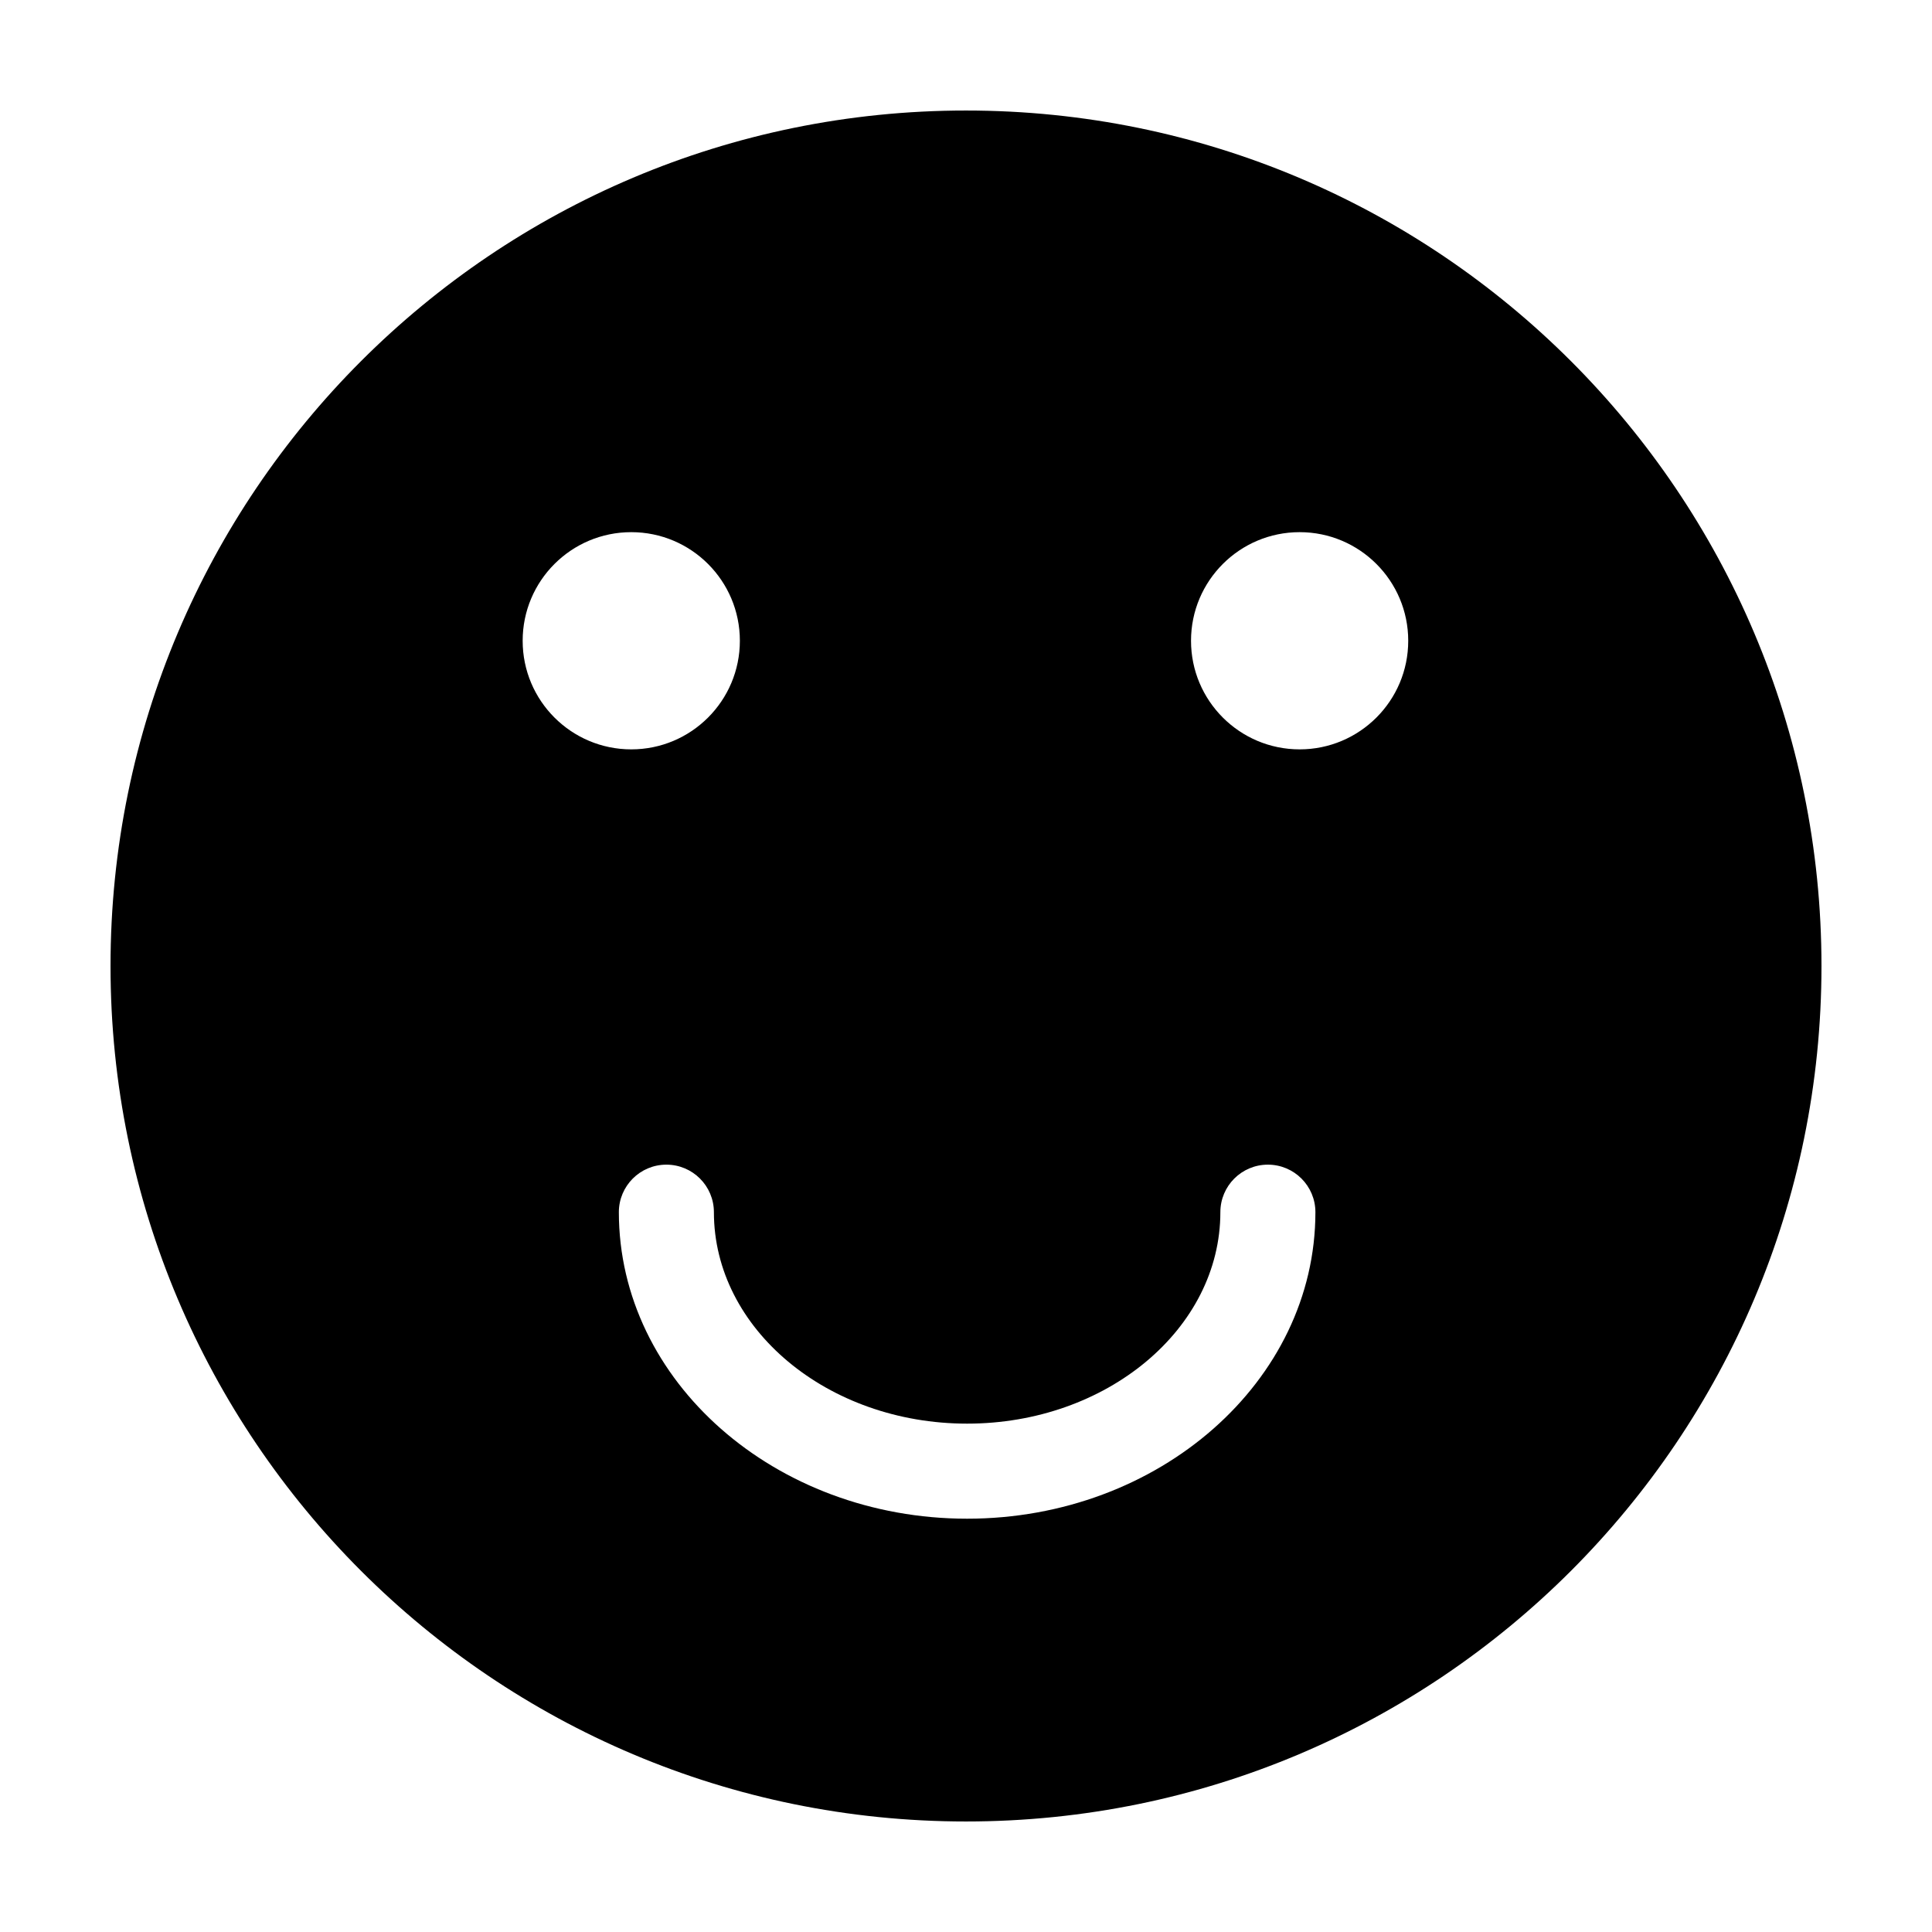
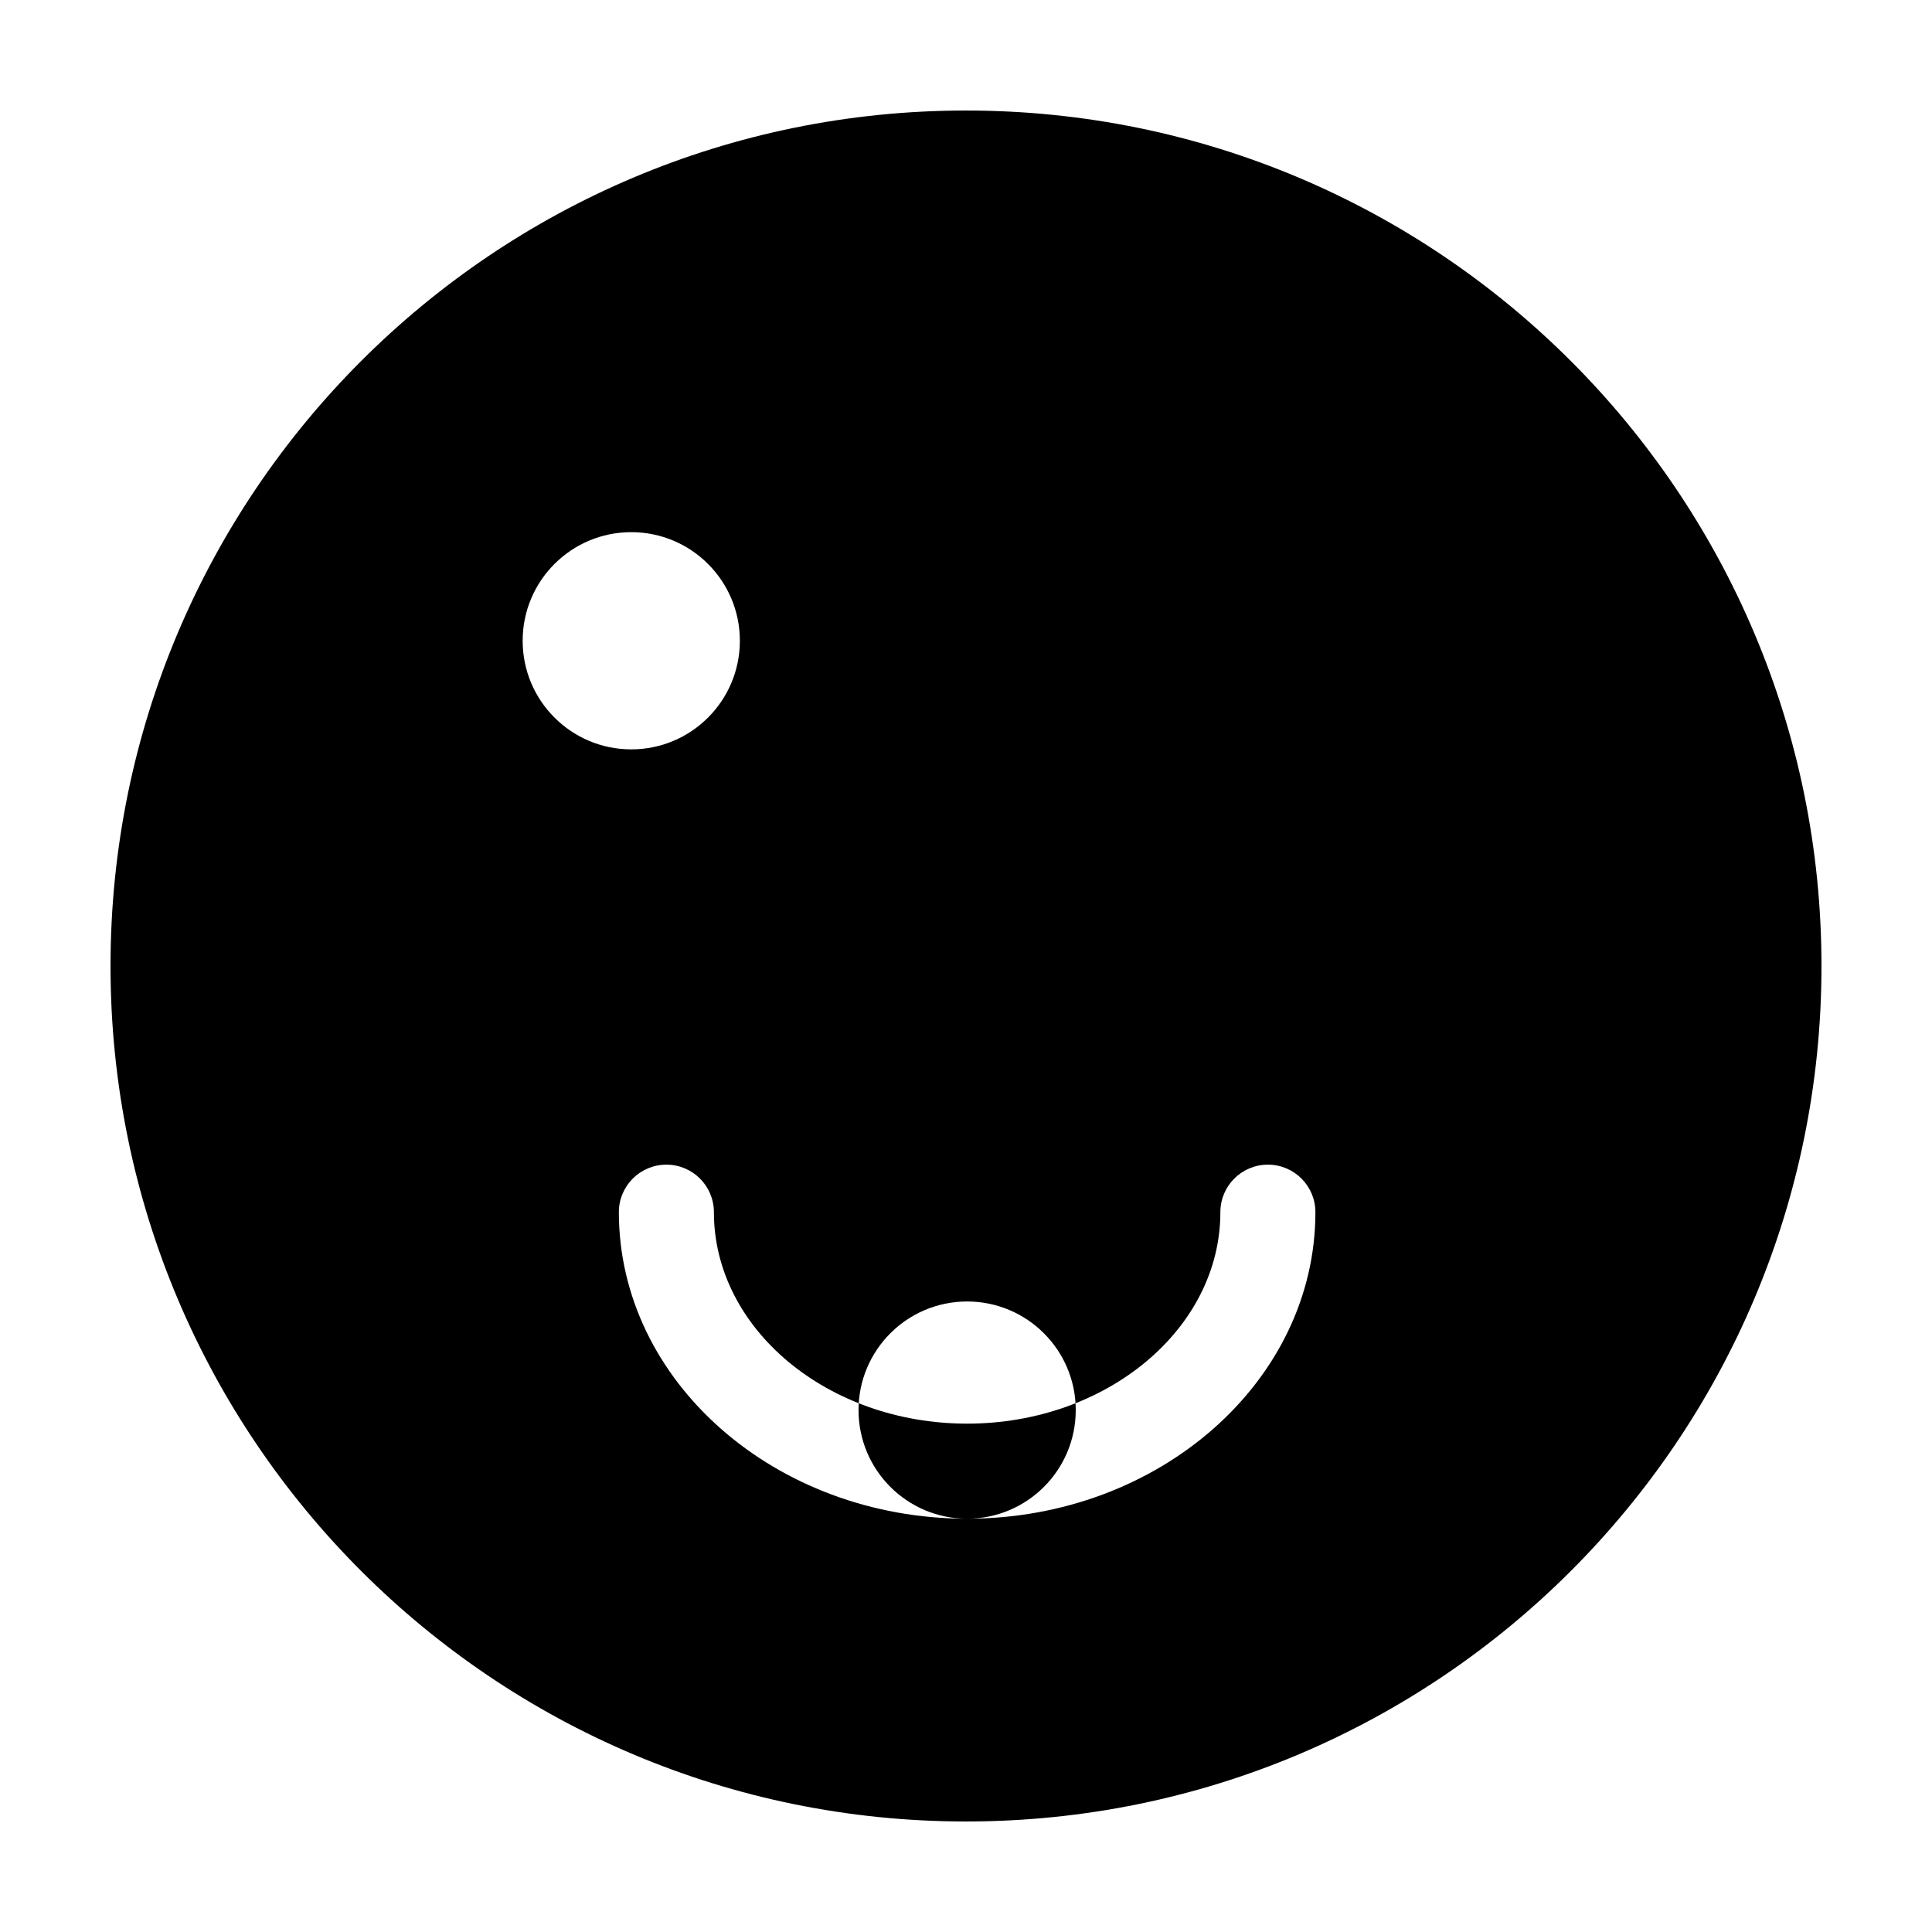
<svg xmlns="http://www.w3.org/2000/svg" fill="#000000" width="800px" height="800px" version="1.1" viewBox="144 144 512 512">
-   <path d="m400 173.29c-125.21 0-226.71 101.5-226.71 226.71 0 125.21 101.5 226.71 226.71 226.71s226.71-101.5 226.71-226.71c-0.004-125.21-101.5-226.71-226.71-226.71zm-117.49 140.52c0-15.895 12.887-28.781 28.781-28.781s28.781 12.887 28.781 28.781c0 15.895-12.887 28.781-28.781 28.781s-28.781-12.887-28.781-28.781zm117.79 232.66c-50.895 0-92.297-36.434-92.297-81.23 0-6.957 5.637-12.594 12.594-12.594s12.594 5.637 12.594 12.594c0 30.898 30.109 56.039 67.109 56.039s67.109-25.141 67.109-56.039c0-6.957 5.637-12.594 12.594-12.594s12.594 5.637 12.594 12.594c0 44.797-41.406 81.23-92.297 81.23zm88.113-203.88c-15.895 0-28.781-12.887-28.781-28.781 0-15.895 12.887-28.781 28.781-28.781 15.895 0 28.781 12.887 28.781 28.781 0.004 15.895-12.883 28.781-28.781 28.781z" />
+   <path d="m400 173.29c-125.21 0-226.71 101.5-226.71 226.71 0 125.21 101.5 226.71 226.71 226.71s226.71-101.5 226.71-226.71c-0.004-125.21-101.5-226.71-226.71-226.71zm-117.49 140.52c0-15.895 12.887-28.781 28.781-28.781s28.781 12.887 28.781 28.781c0 15.895-12.887 28.781-28.781 28.781s-28.781-12.887-28.781-28.781zm117.79 232.66c-50.895 0-92.297-36.434-92.297-81.23 0-6.957 5.637-12.594 12.594-12.594s12.594 5.637 12.594 12.594c0 30.898 30.109 56.039 67.109 56.039s67.109-25.141 67.109-56.039c0-6.957 5.637-12.594 12.594-12.594s12.594 5.637 12.594 12.594c0 44.797-41.406 81.23-92.297 81.23zc-15.895 0-28.781-12.887-28.781-28.781 0-15.895 12.887-28.781 28.781-28.781 15.895 0 28.781 12.887 28.781 28.781 0.004 15.895-12.883 28.781-28.781 28.781z" />
</svg>